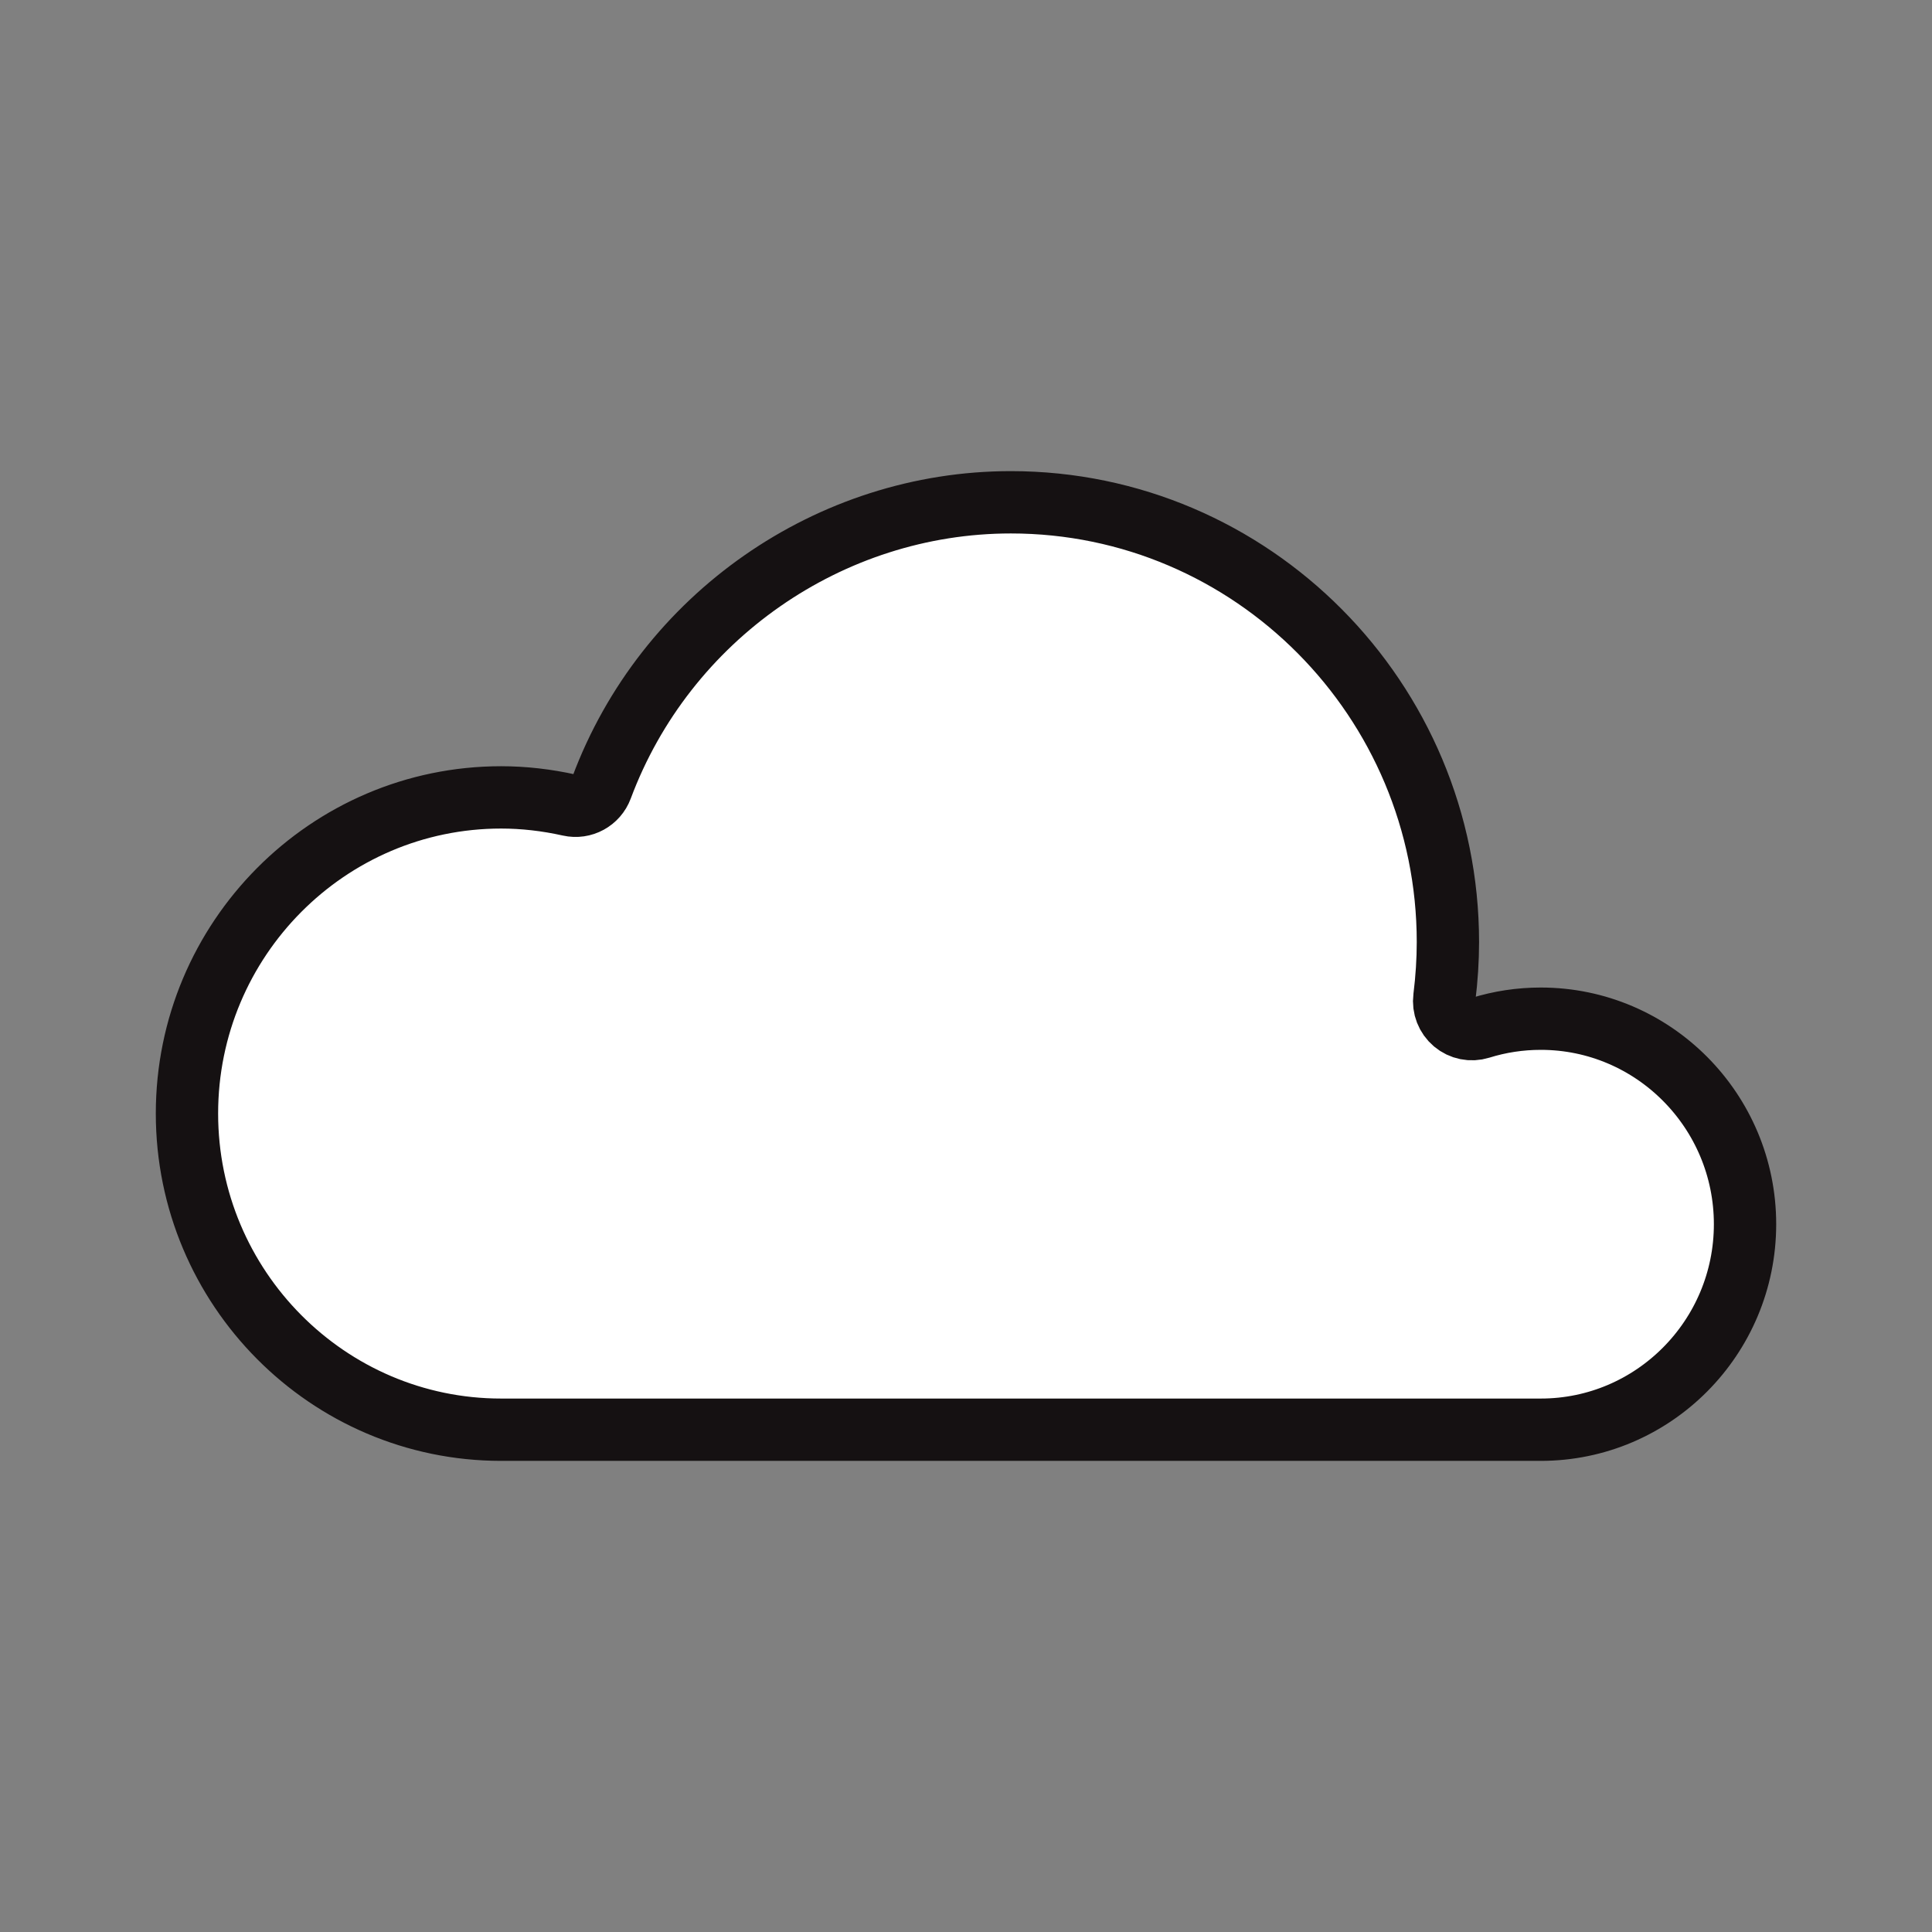
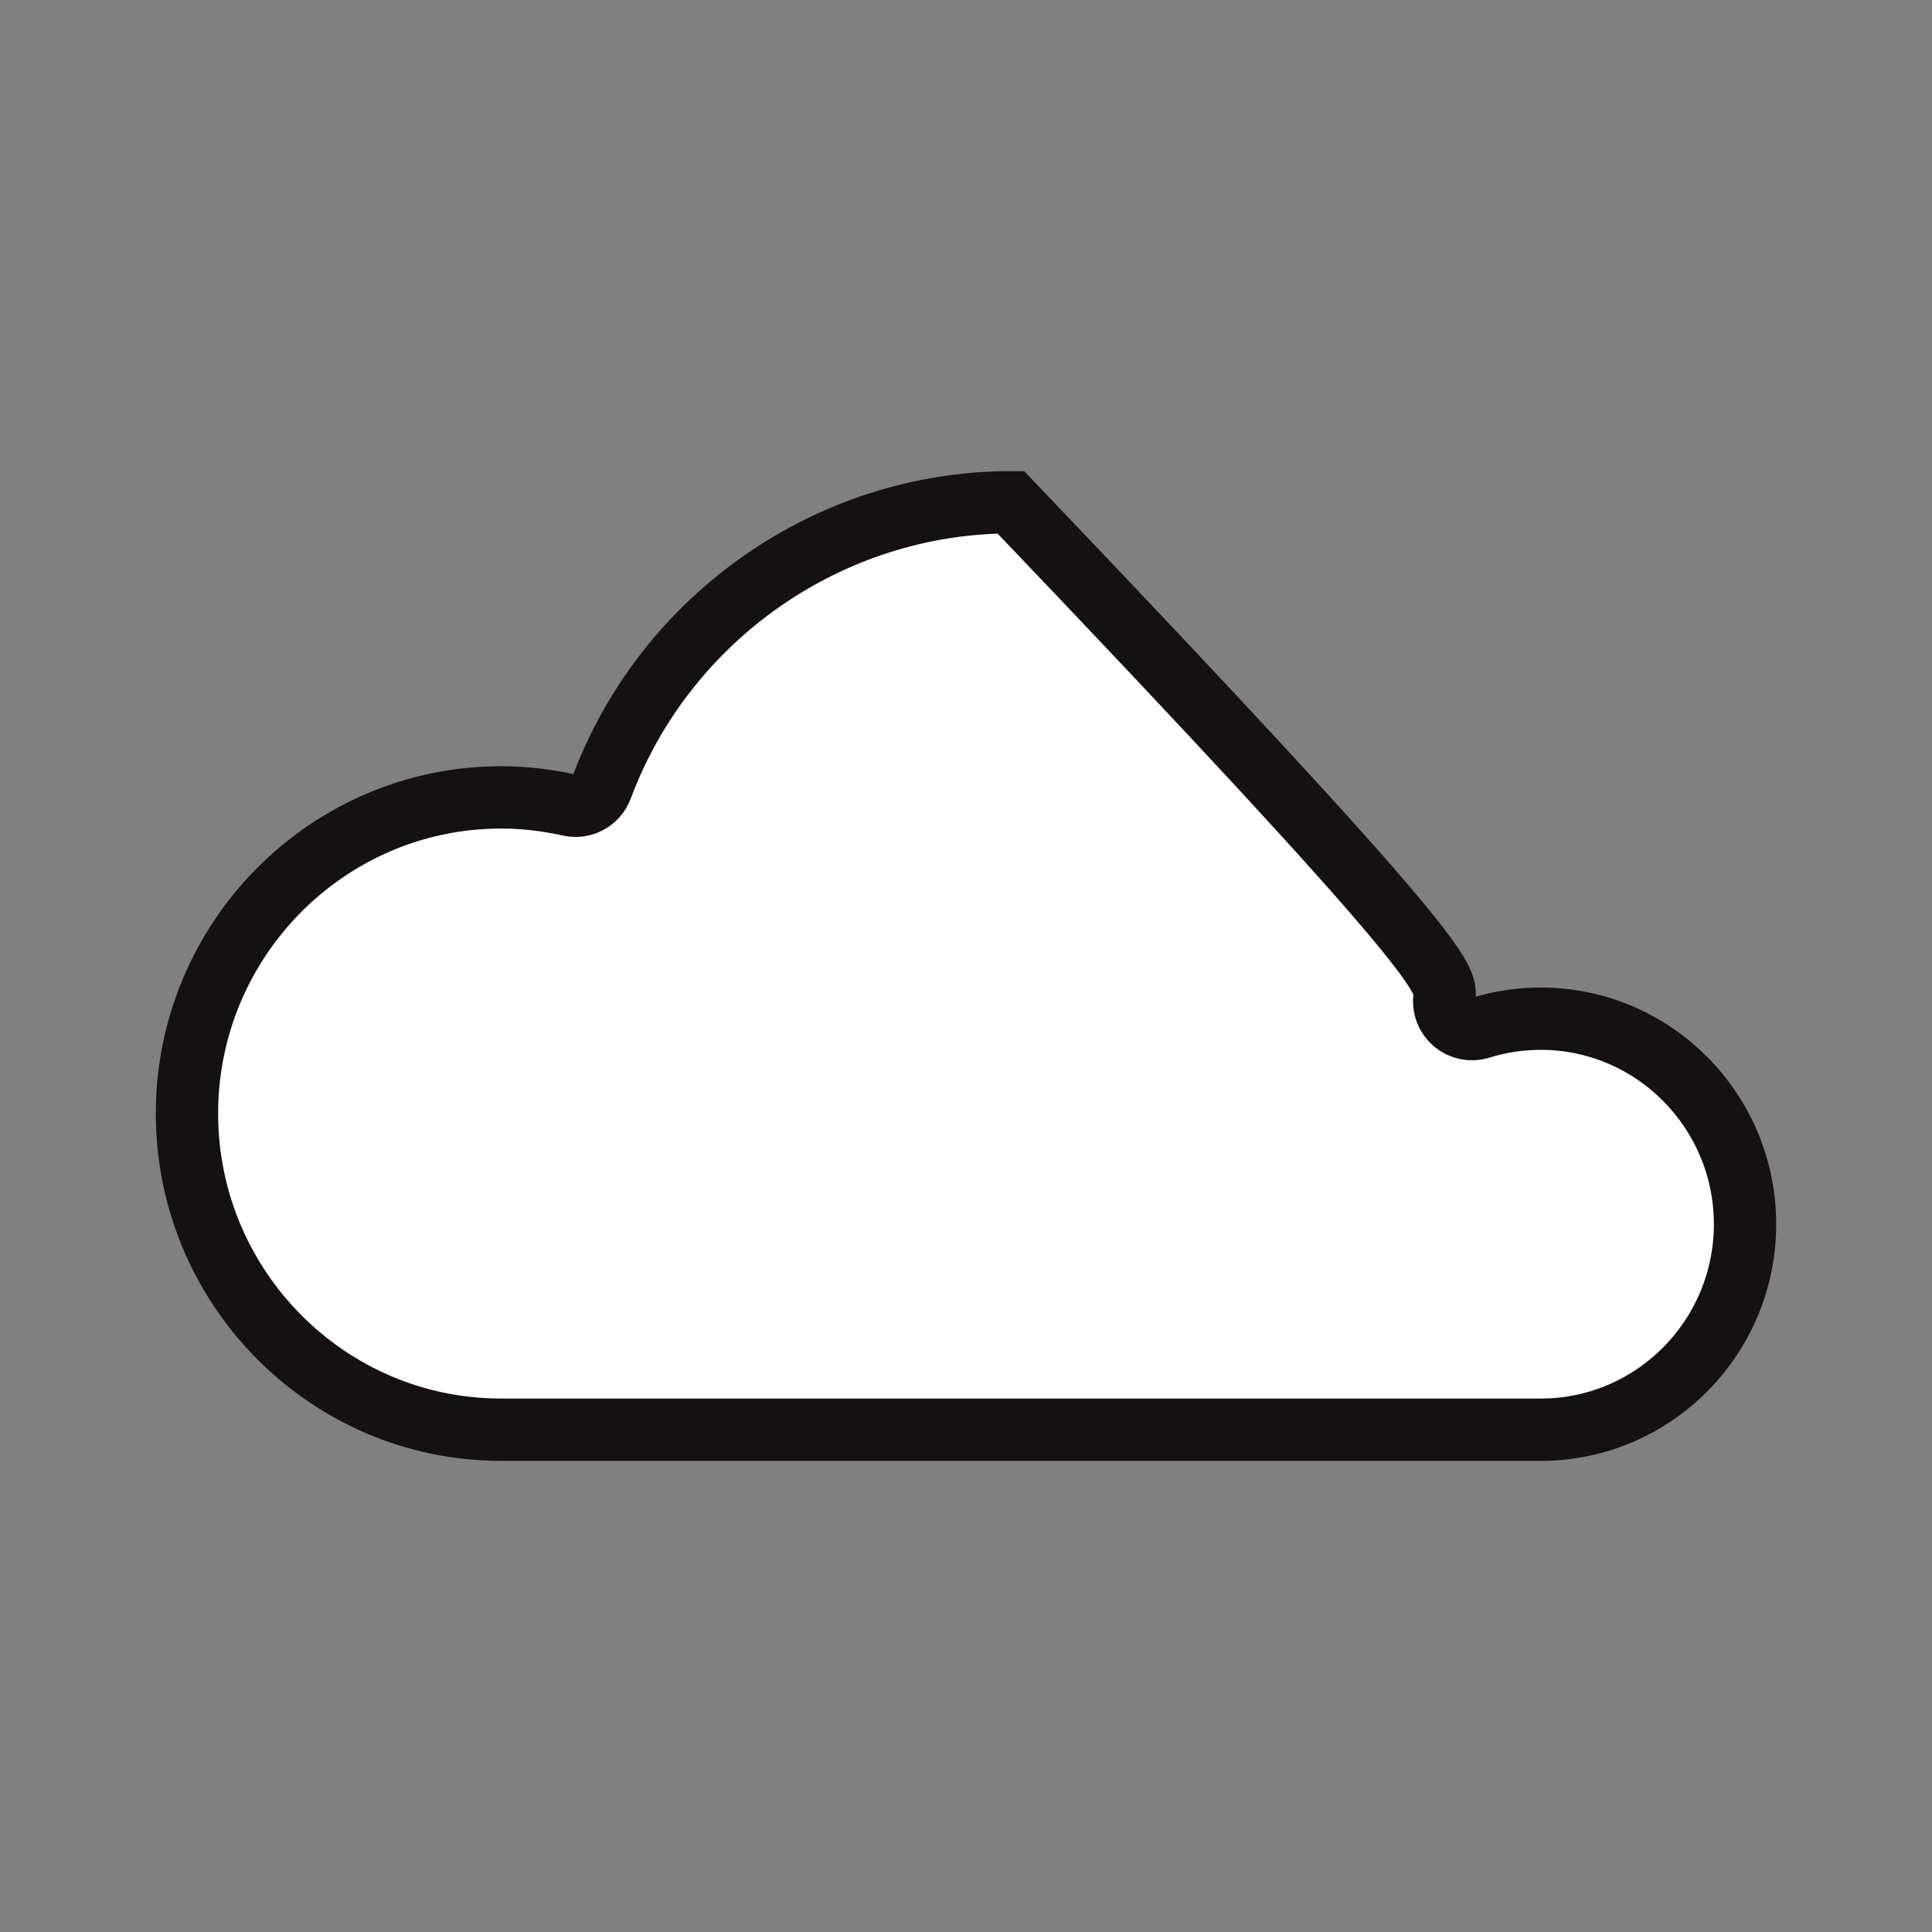
<svg xmlns="http://www.w3.org/2000/svg" width="62px" height="62px" viewBox="0 0 62 62" version="1.1">
  <rect x="0" y="0" width="62" height="62" fill="#808080" stroke="none" />
  <title>icon_147_62</title>
  <desc>Created with Sketch.</desc>
  <g id="icon_147_62" stroke="none" stroke-width="1" fill="none" fill-rule="evenodd">
-     <path d="M49.446,45.881 L16.082,45.881 C10.523,45.881 6,41.329 6,35.734 C6,30.14 10.523,25.589 16.082,25.589 C16.8,25.589 17.538,25.672 18.276,25.837 C18.71,25.935 19.149,25.695 19.305,25.276 C21.348,19.799 26.626,16.119 32.439,16.119 C40.173,16.119 46.465,22.451 46.465,30.234 C46.465,30.805 46.427,31.405 46.351,32.016 C46.312,32.319 46.43,32.62 46.663,32.817 C46.896,33.013 47.211,33.077 47.501,32.986 C48.129,32.79 48.783,32.691 49.446,32.691 C53.06,32.691 56,35.649 56,39.286 C56,42.923 53.06,45.881 49.446,45.881" id="Fill-1" stroke="#151112" stroke-width="2" fill="#FFFFFF" />
+     <path d="M49.446,45.881 L16.082,45.881 C10.523,45.881 6,41.329 6,35.734 C6,30.14 10.523,25.589 16.082,25.589 C16.8,25.589 17.538,25.672 18.276,25.837 C18.71,25.935 19.149,25.695 19.305,25.276 C21.348,19.799 26.626,16.119 32.439,16.119 C46.465,30.805 46.427,31.405 46.351,32.016 C46.312,32.319 46.43,32.62 46.663,32.817 C46.896,33.013 47.211,33.077 47.501,32.986 C48.129,32.79 48.783,32.691 49.446,32.691 C53.06,32.691 56,35.649 56,39.286 C56,42.923 53.06,45.881 49.446,45.881" id="Fill-1" stroke="#151112" stroke-width="2" fill="#FFFFFF" />
  </g>
</svg>